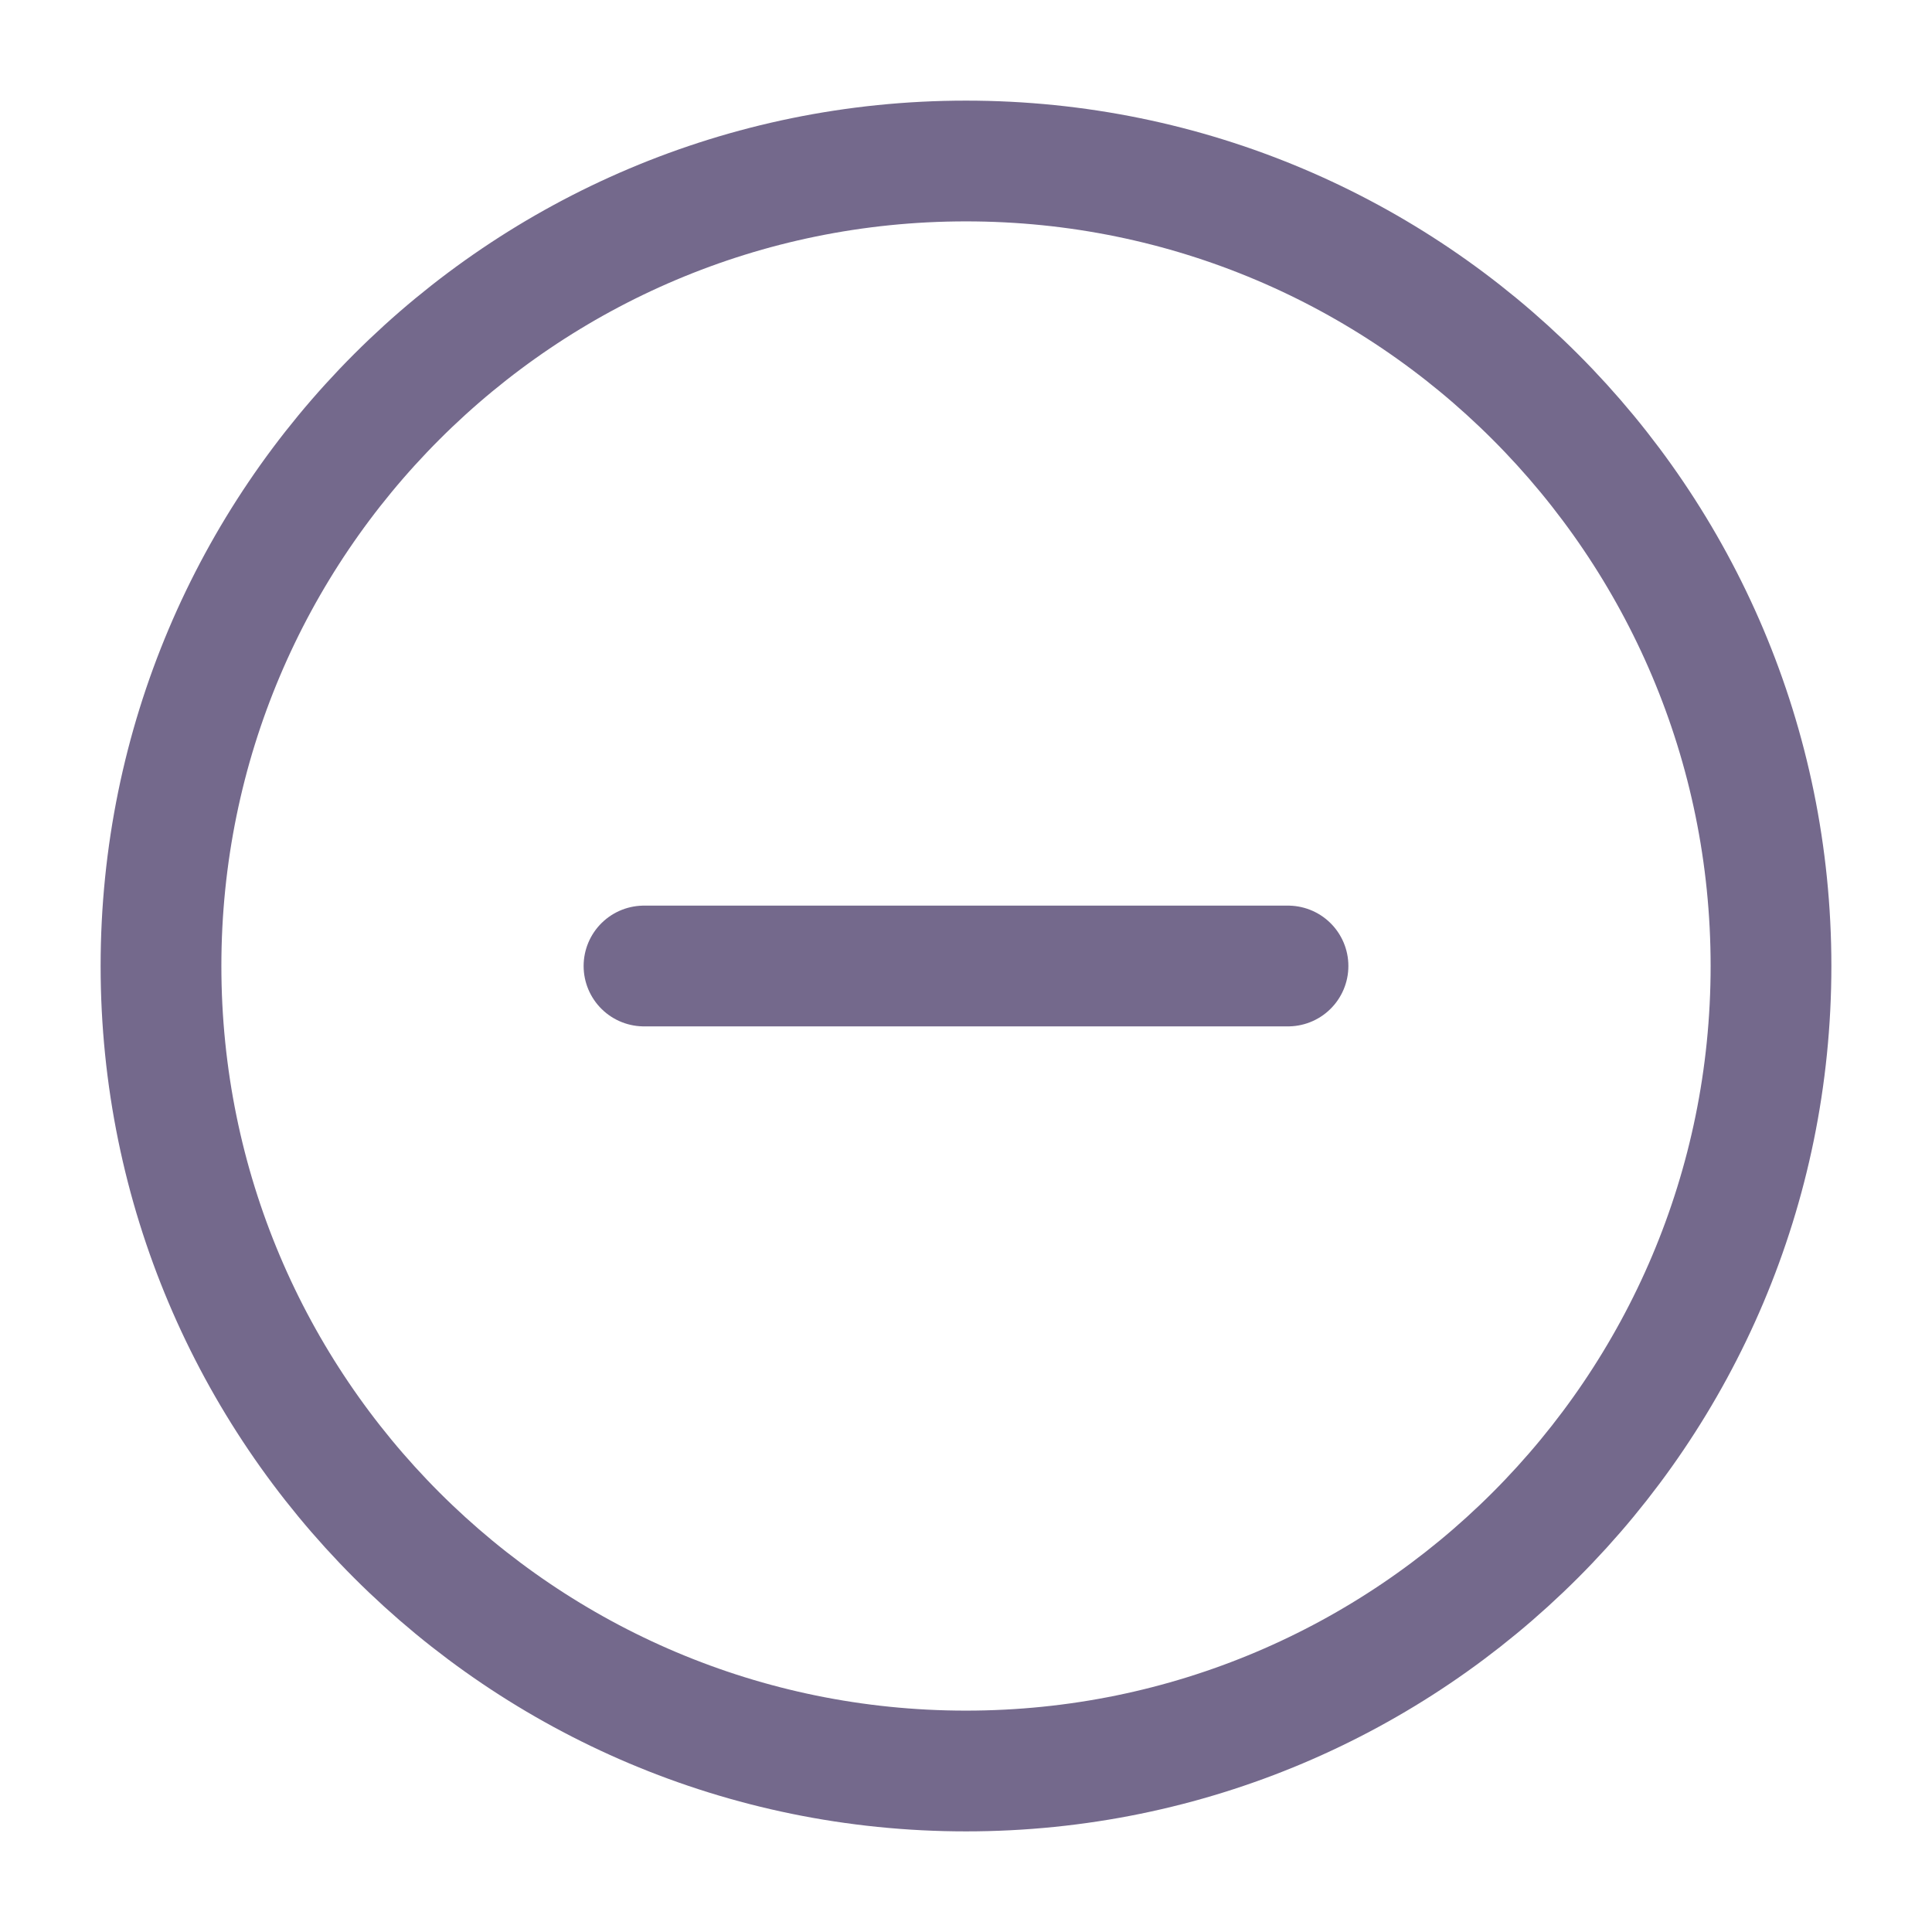
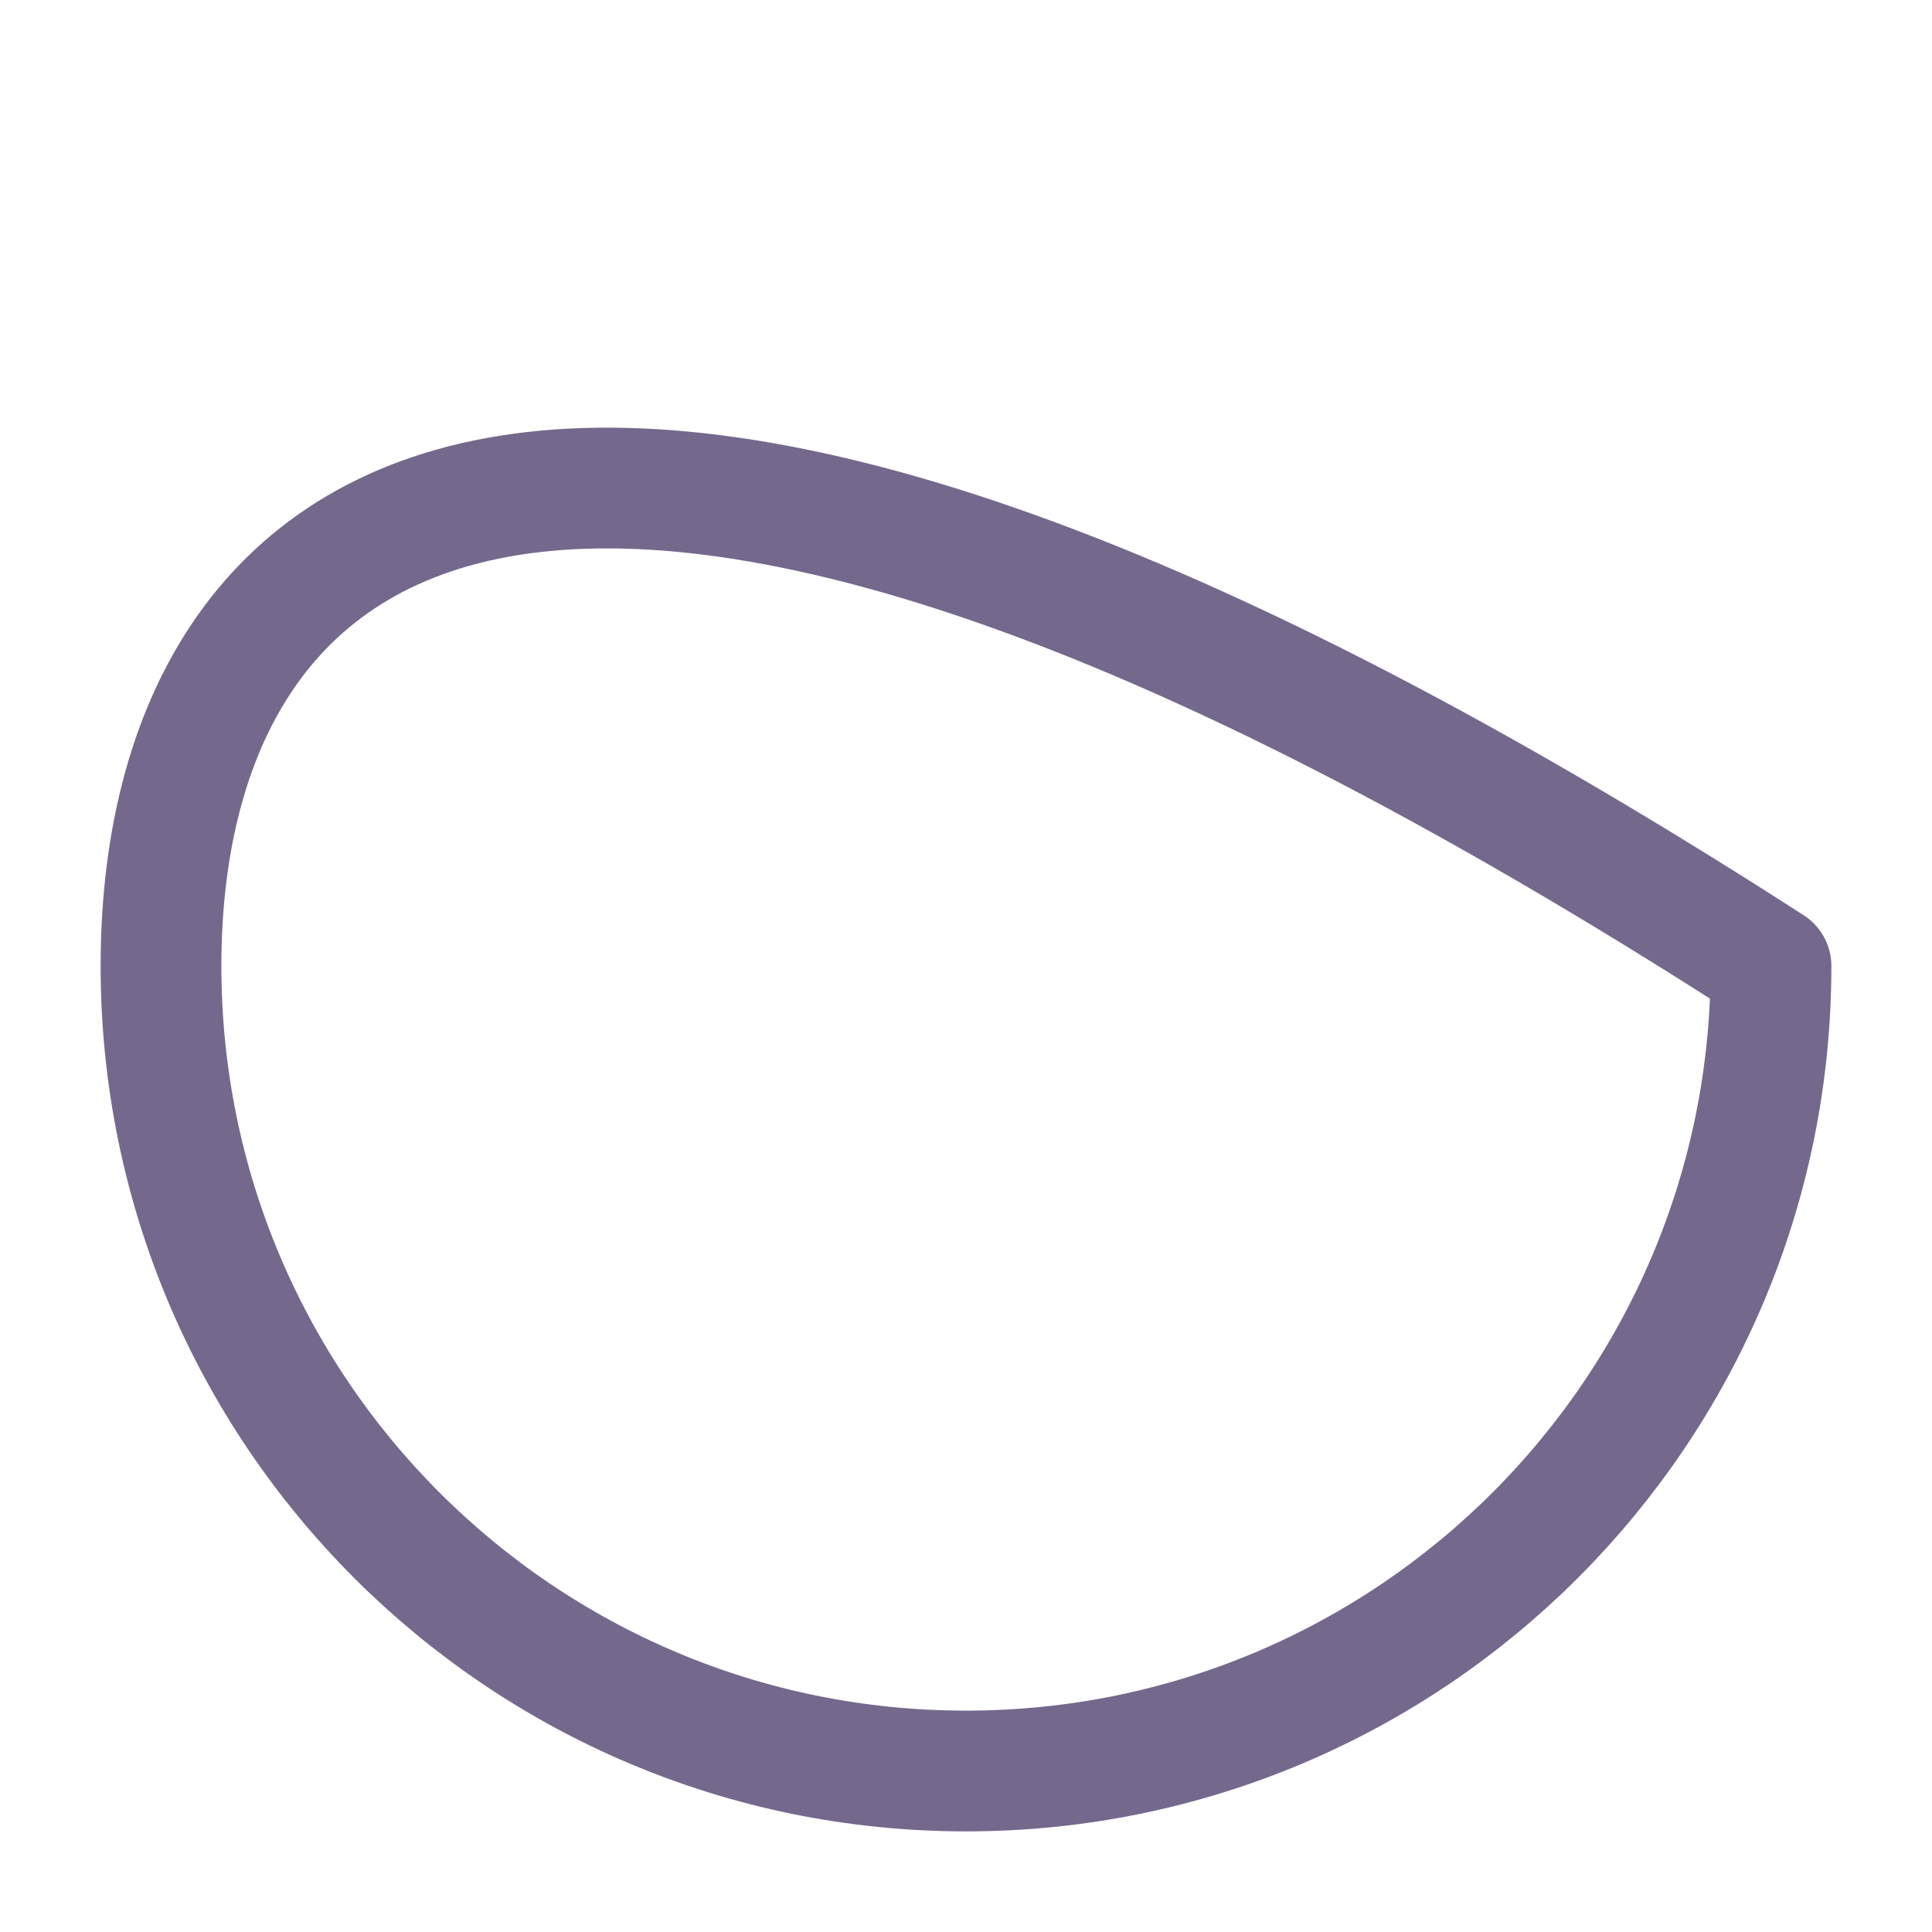
<svg xmlns="http://www.w3.org/2000/svg" width="24" height="24" viewBox="0 0 24 24" fill="none">
-   <path d="M12 22C17.523 22 22 17.523 22 12C22 6.477 17.523 2 12 2C6.477 2 2 6.477 2 12C2 17.523 6.477 22 12 22Z" stroke="#74698C" stroke-width="1.5" stroke-linecap="round" stroke-linejoin="round" />
-   <path d="M8 12H16" stroke="#74698C" stroke-width="1.5" stroke-linecap="round" stroke-linejoin="round" />
+   <path d="M12 22C17.523 22 22 17.523 22 12C6.477 2 2 6.477 2 12C2 17.523 6.477 22 12 22Z" stroke="#74698C" stroke-width="1.5" stroke-linecap="round" stroke-linejoin="round" />
</svg>